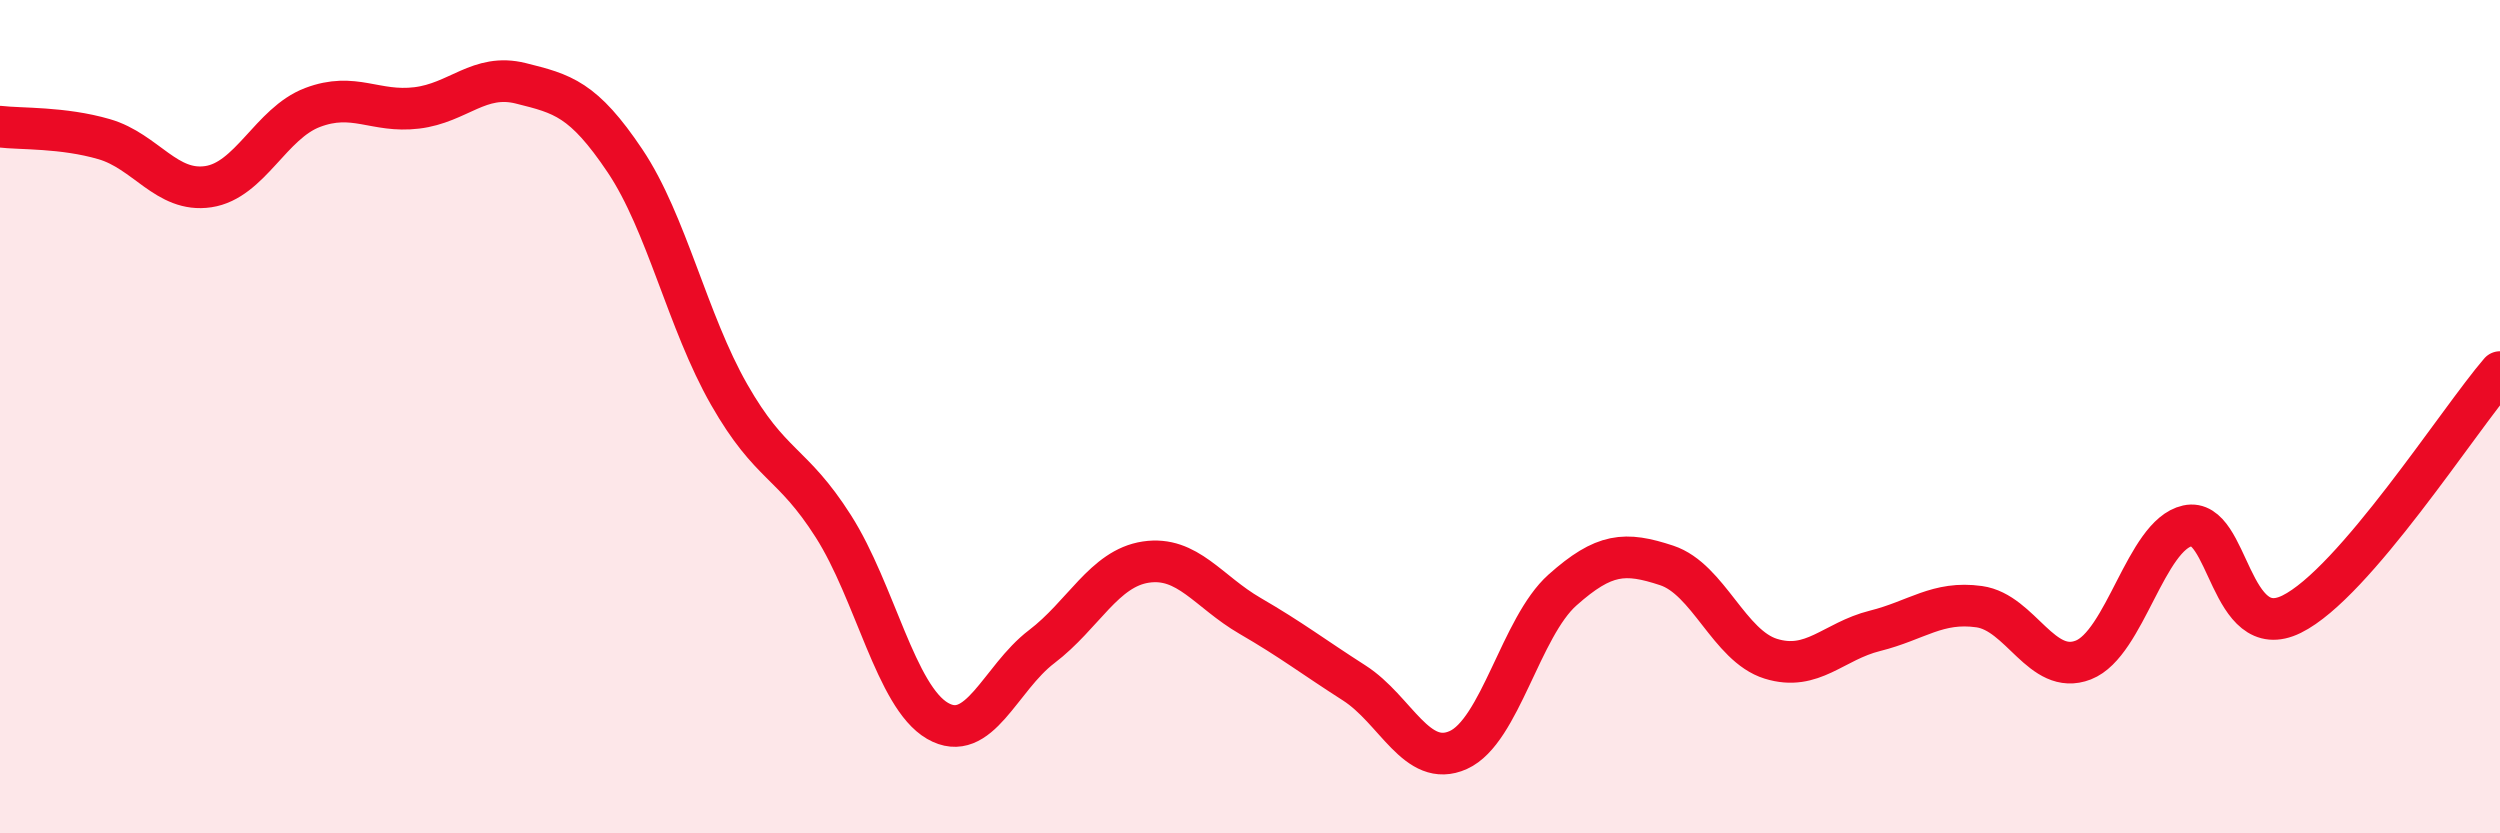
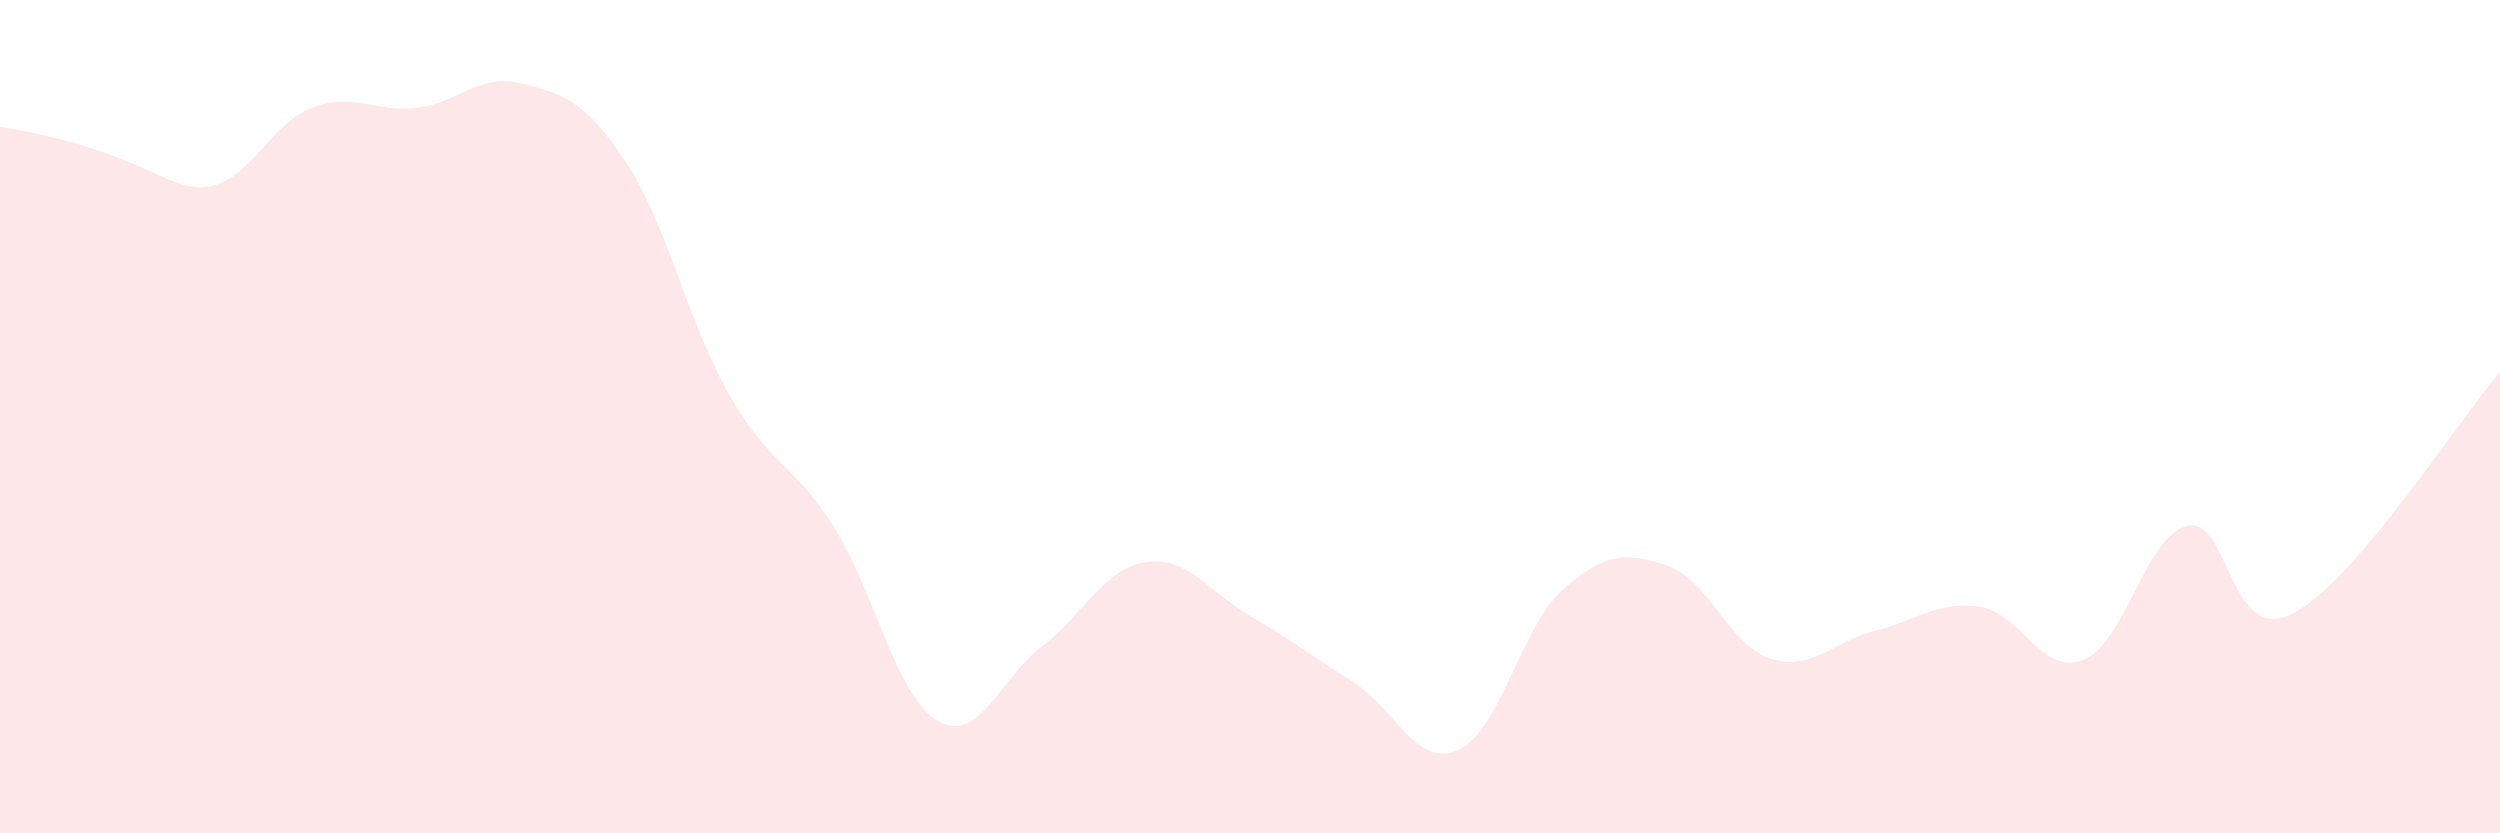
<svg xmlns="http://www.w3.org/2000/svg" width="60" height="20" viewBox="0 0 60 20">
-   <path d="M 0,3.04 C 0.5,3.1 1.5,3.05 2.5,3.34 C 3.5,3.63 4,4.63 5,4.48 C 6,4.33 6.5,2.96 7.5,2.58 C 8.5,2.2 9,2.71 10,2.59 C 11,2.47 11.5,1.75 12.5,2 C 13.5,2.25 14,2.37 15,3.86 C 16,5.35 16.5,7.72 17.5,9.47 C 18.5,11.22 19,11.06 20,12.63 C 21,14.2 21.5,16.72 22.5,17.3 C 23.5,17.88 24,16.28 25,15.52 C 26,14.76 26.5,13.64 27.5,13.49 C 28.5,13.34 29,14.2 30,14.78 C 31,15.36 31.5,15.75 32.5,16.39 C 33.5,17.03 34,18.45 35,18 C 36,17.55 36.5,15.05 37.5,14.16 C 38.5,13.27 39,13.24 40,13.57 C 41,13.9 41.5,15.5 42.5,15.81 C 43.5,16.12 44,15.39 45,15.14 C 46,14.89 46.5,14.42 47.5,14.56 C 48.5,14.7 49,16.23 50,15.84 C 51,15.45 51.5,12.84 52.5,12.62 C 53.5,12.4 53.5,15.48 55,14.74 C 56.5,14 59,10.09 60,8.93L60 20L0 20Z" fill="#EB0A25" opacity="0.1" stroke-linecap="round" stroke-linejoin="round" />
-   <path d="M 0,3.04 C 0.5,3.1 1.5,3.05 2.5,3.34 C 3.5,3.63 4,4.63 5,4.48 C 6,4.33 6.5,2.96 7.5,2.58 C 8.5,2.2 9,2.71 10,2.59 C 11,2.47 11.5,1.75 12.5,2 C 13.5,2.25 14,2.37 15,3.86 C 16,5.35 16.5,7.72 17.5,9.47 C 18.5,11.22 19,11.06 20,12.63 C 21,14.2 21.5,16.72 22.5,17.3 C 23.5,17.88 24,16.28 25,15.52 C 26,14.76 26.5,13.64 27.5,13.49 C 28.5,13.34 29,14.2 30,14.78 C 31,15.36 31.5,15.75 32.5,16.39 C 33.5,17.03 34,18.45 35,18 C 36,17.55 36.5,15.05 37.5,14.16 C 38.5,13.27 39,13.24 40,13.57 C 41,13.9 41.5,15.5 42.5,15.81 C 43.5,16.12 44,15.39 45,15.14 C 46,14.89 46.5,14.42 47.5,14.56 C 48.5,14.7 49,16.23 50,15.84 C 51,15.45 51.5,12.84 52.5,12.62 C 53.5,12.4 53.5,15.48 55,14.74 C 56.5,14 59,10.09 60,8.93" stroke="#EB0A25" stroke-width="1" fill="none" stroke-linecap="round" stroke-linejoin="round" />
+   <path d="M 0,3.04 C 3.5,3.63 4,4.63 5,4.48 C 6,4.33 6.5,2.96 7.5,2.58 C 8.5,2.2 9,2.71 10,2.59 C 11,2.47 11.5,1.75 12.5,2 C 13.5,2.25 14,2.37 15,3.86 C 16,5.35 16.5,7.72 17.5,9.47 C 18.5,11.22 19,11.06 20,12.63 C 21,14.2 21.5,16.72 22.5,17.3 C 23.5,17.88 24,16.28 25,15.52 C 26,14.76 26.5,13.64 27.5,13.49 C 28.5,13.34 29,14.2 30,14.78 C 31,15.36 31.5,15.75 32.5,16.39 C 33.5,17.03 34,18.45 35,18 C 36,17.55 36.5,15.05 37.5,14.16 C 38.5,13.27 39,13.24 40,13.57 C 41,13.9 41.5,15.5 42.5,15.81 C 43.5,16.12 44,15.39 45,15.14 C 46,14.89 46.5,14.42 47.5,14.56 C 48.5,14.7 49,16.23 50,15.84 C 51,15.45 51.5,12.84 52.5,12.62 C 53.5,12.4 53.5,15.48 55,14.74 C 56.5,14 59,10.09 60,8.93L60 20L0 20Z" fill="#EB0A25" opacity="0.1" stroke-linecap="round" stroke-linejoin="round" />
</svg>